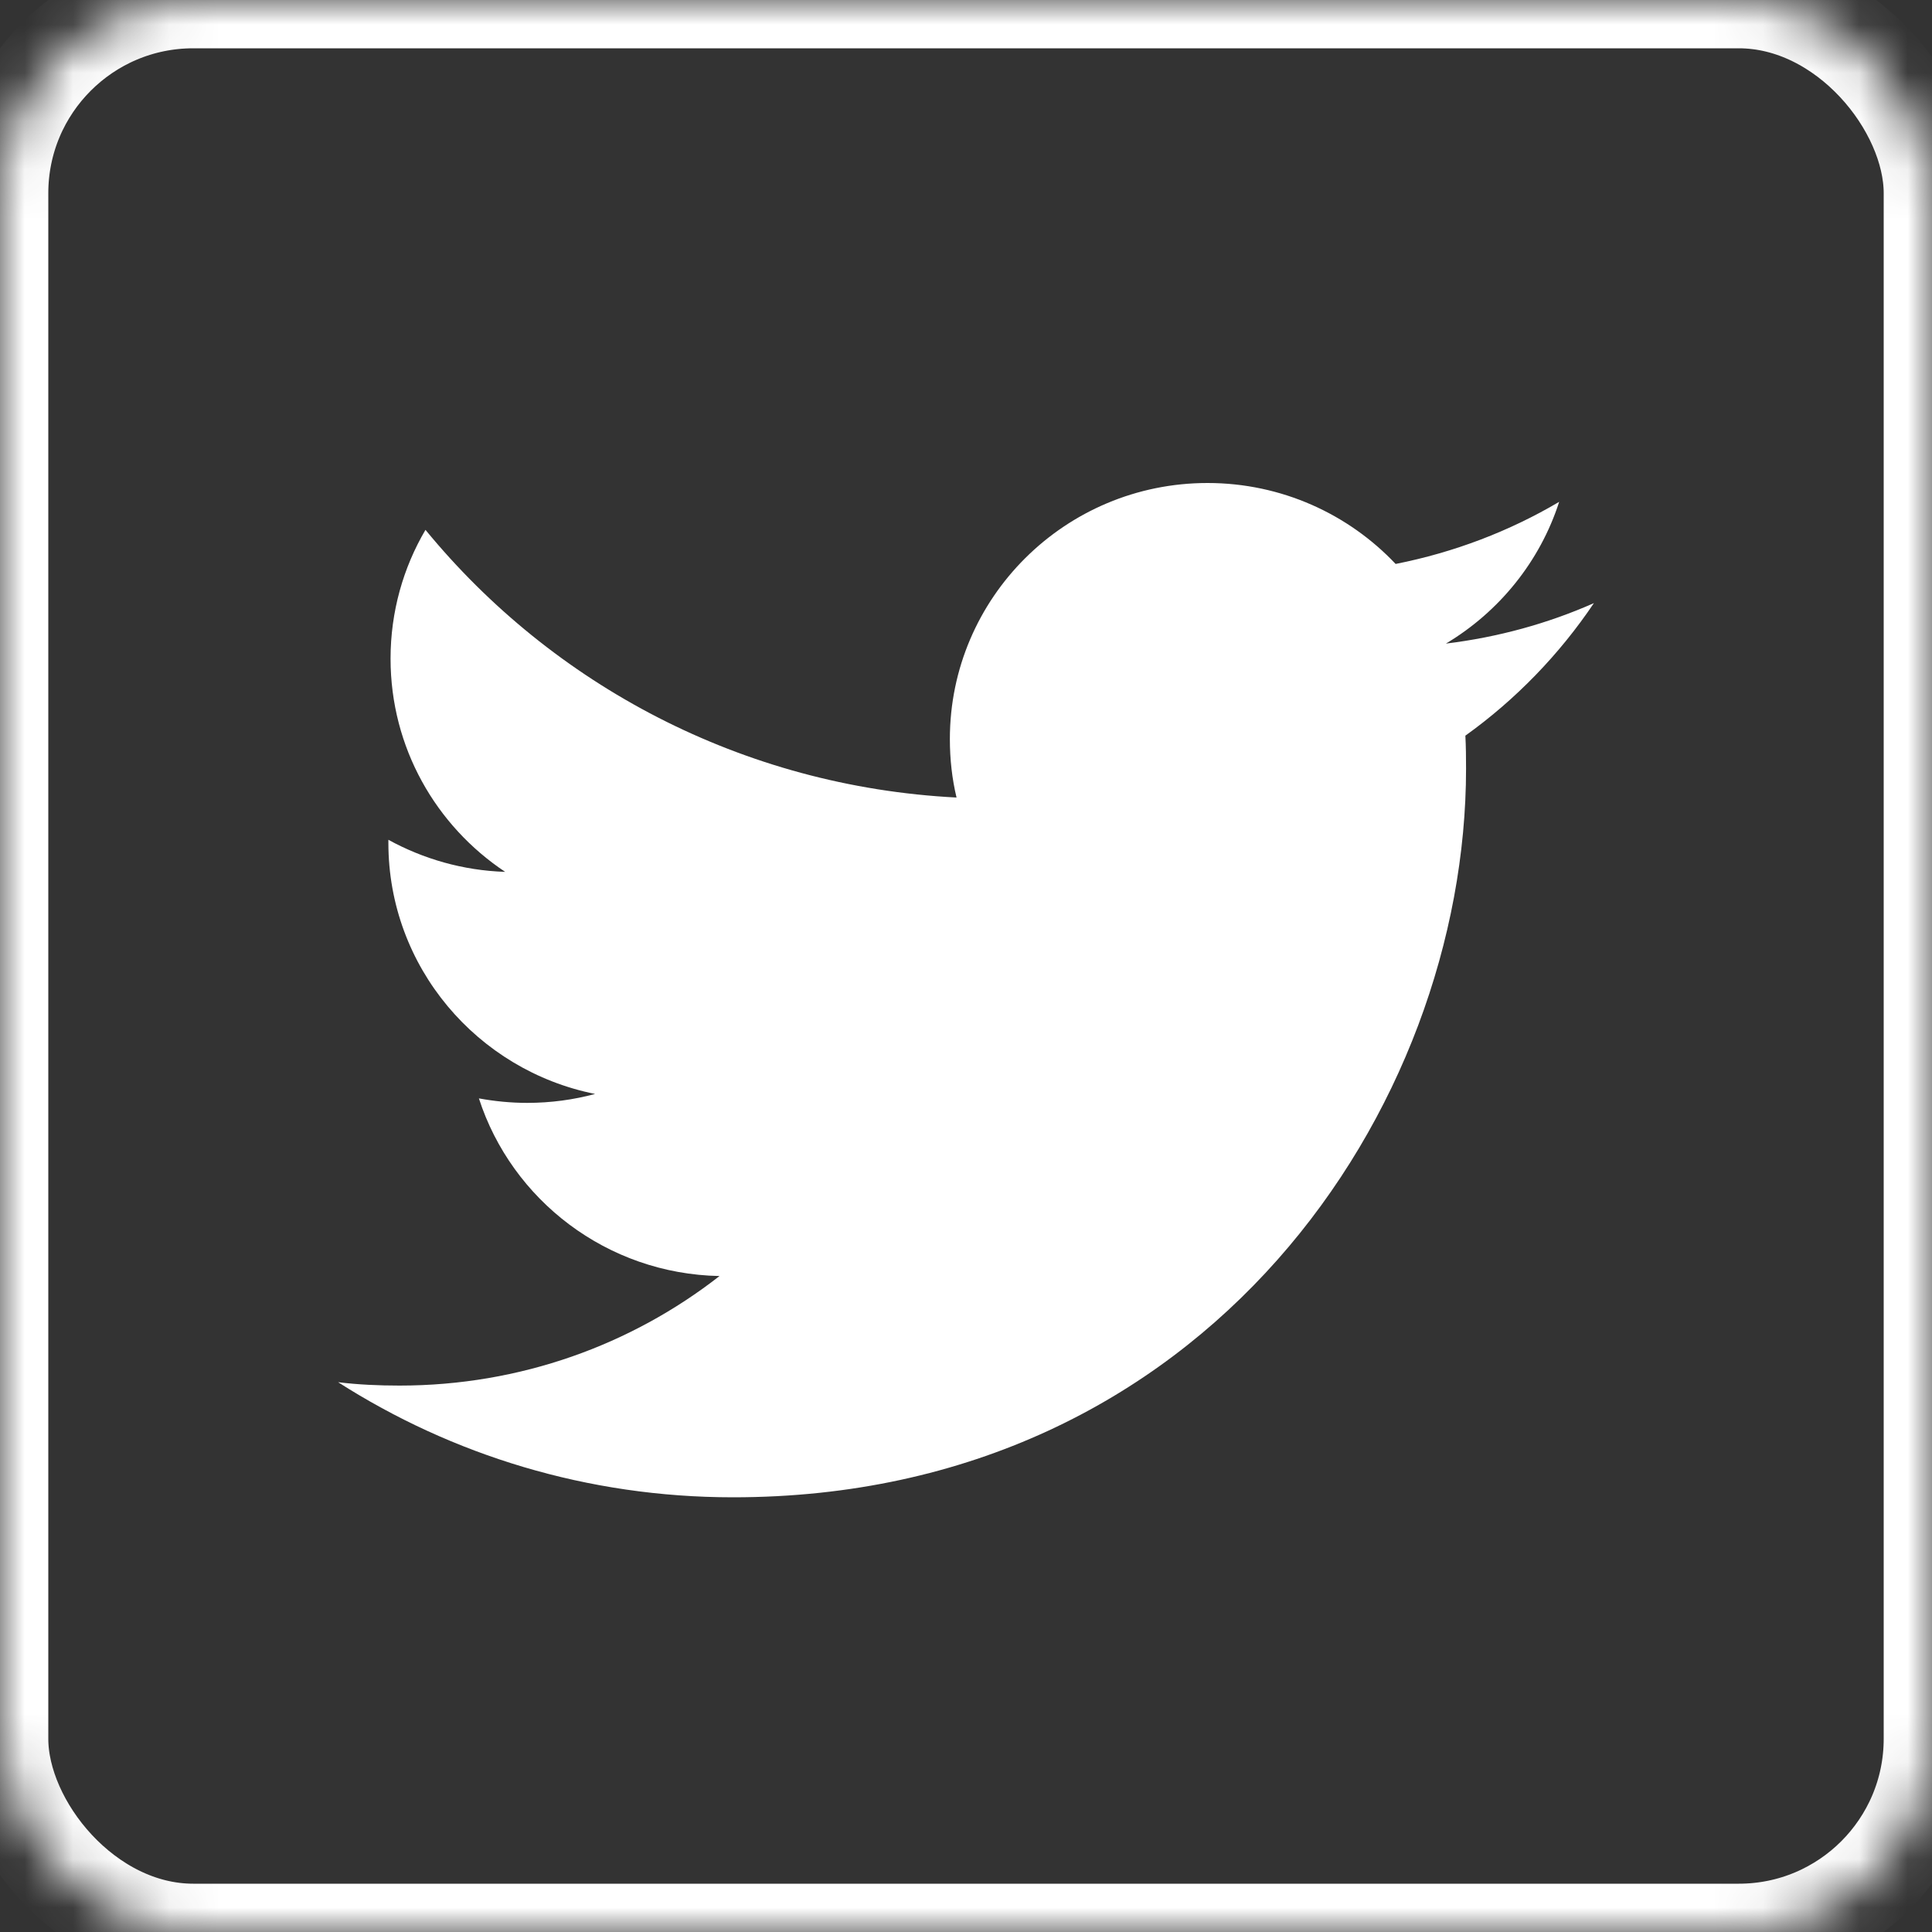
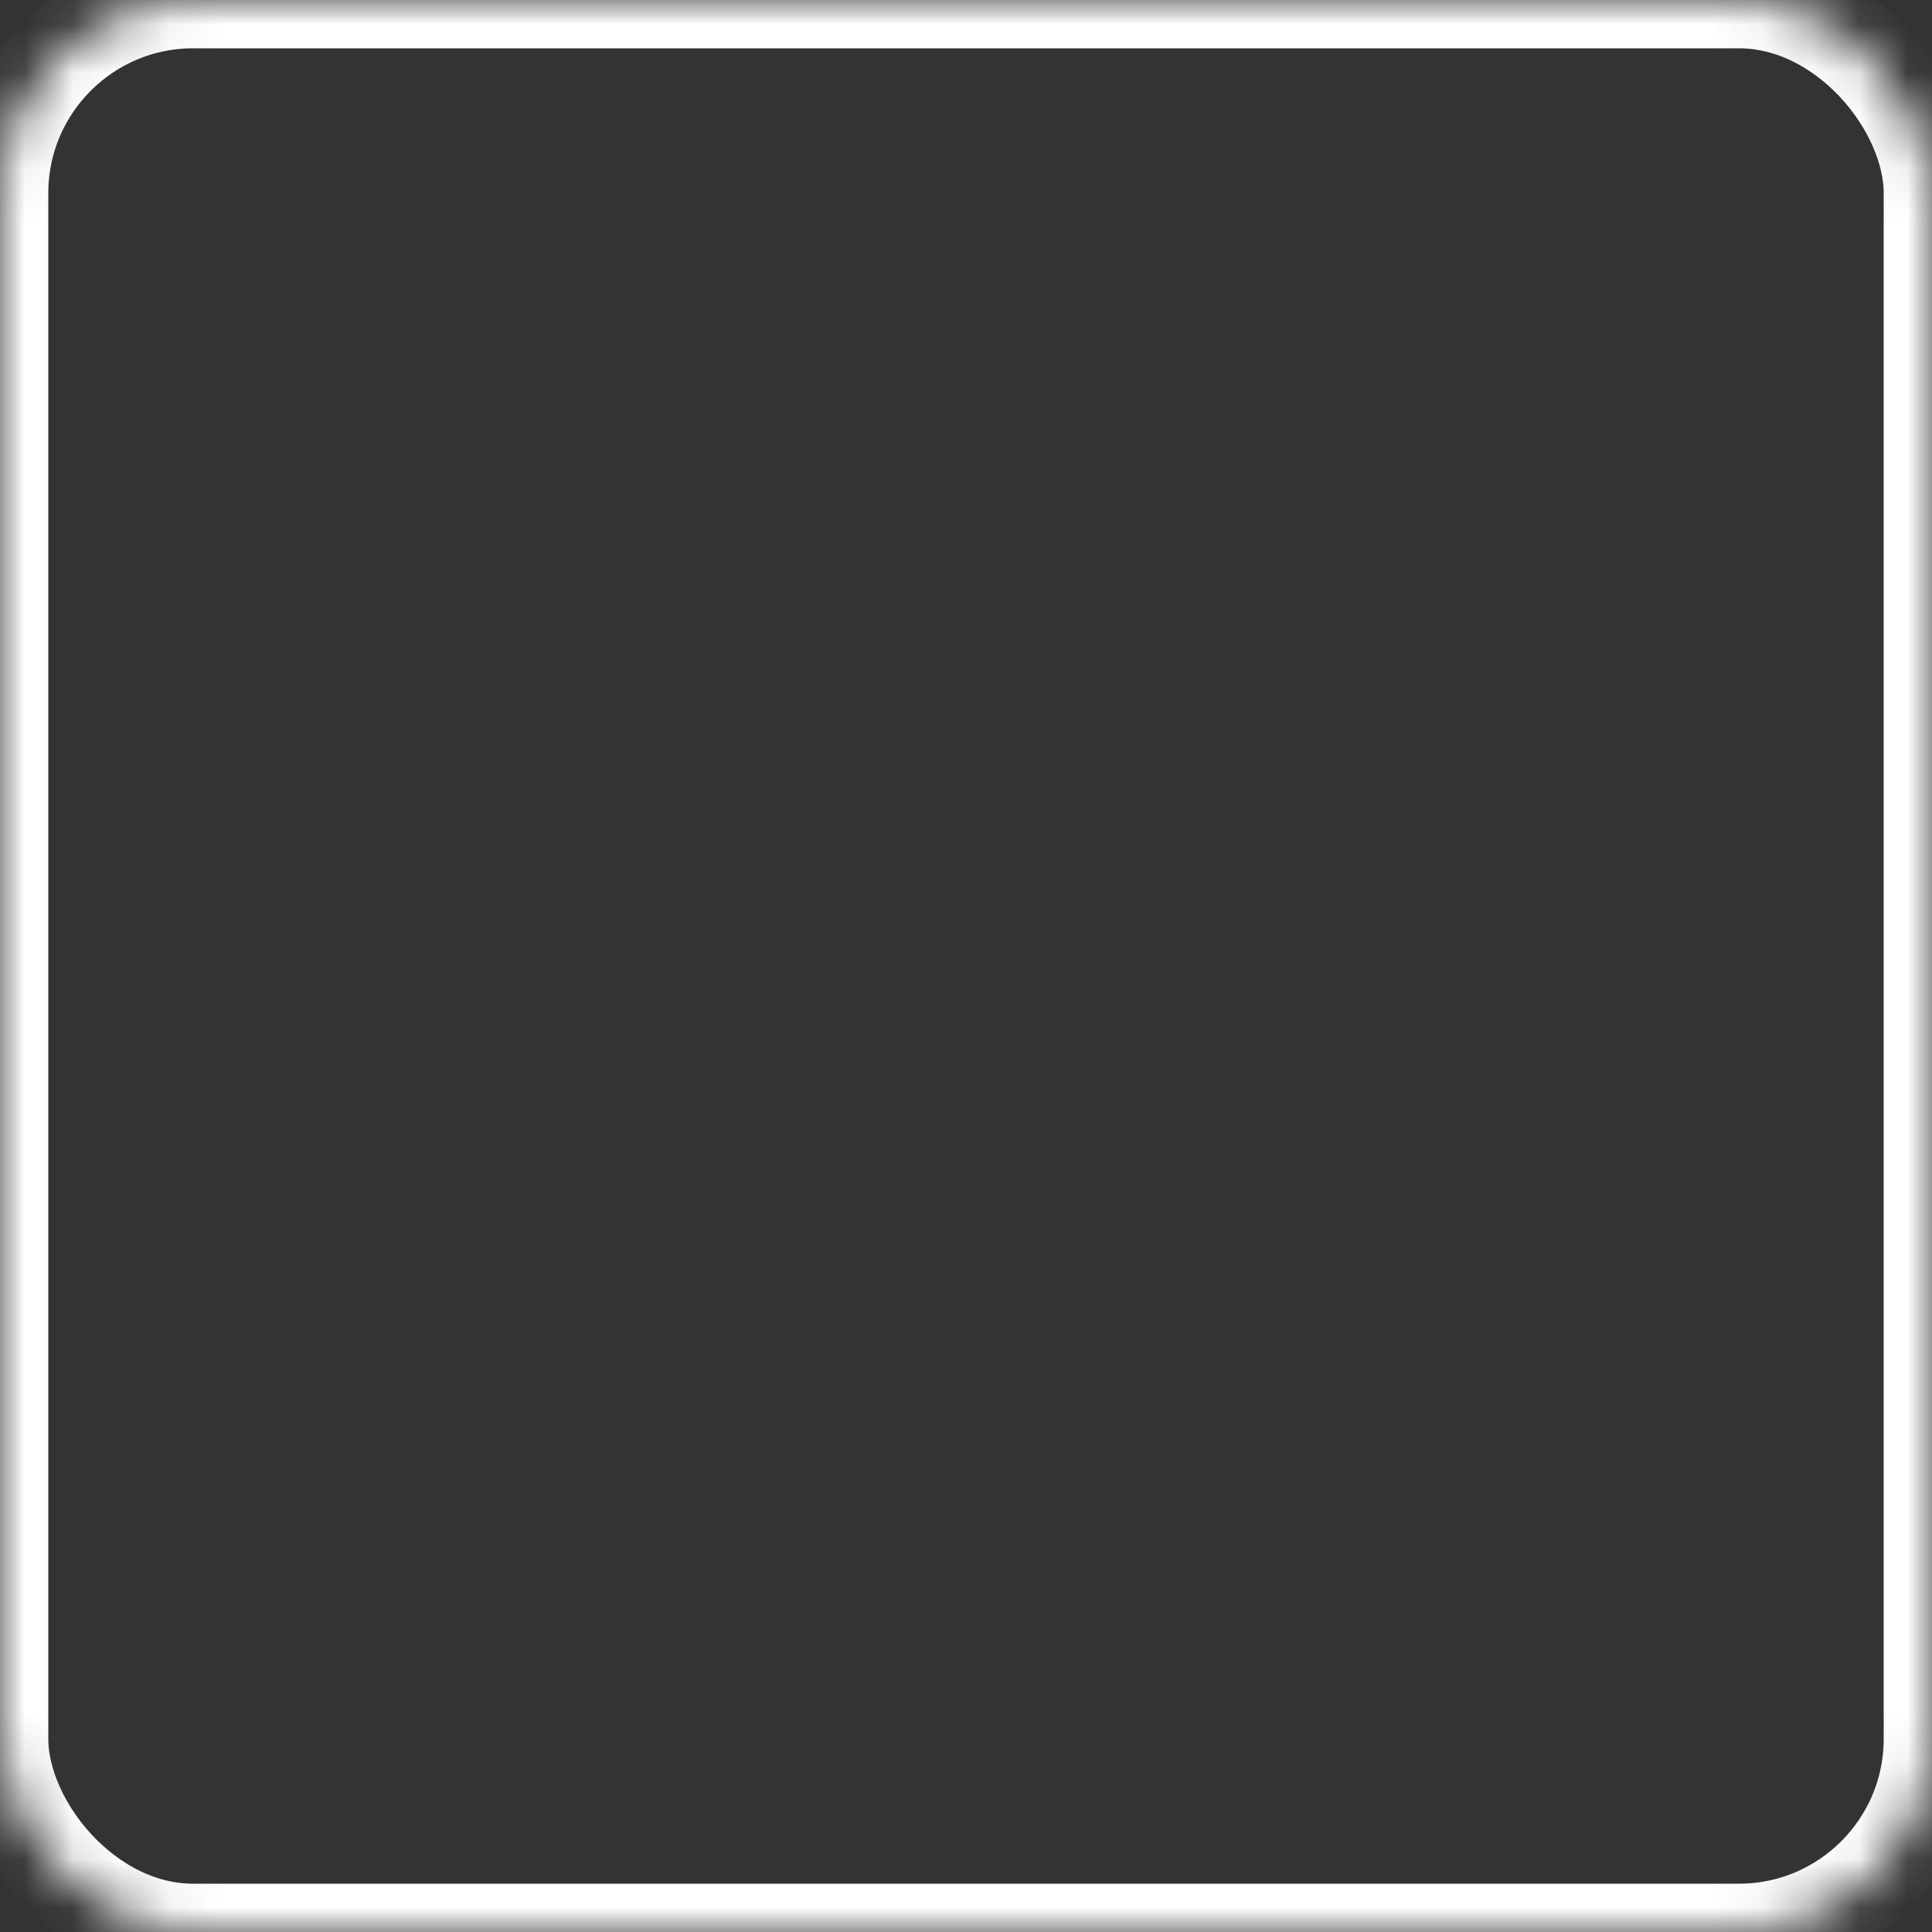
<svg xmlns="http://www.w3.org/2000/svg" xmlns:xlink="http://www.w3.org/1999/xlink" width="40px" height="40px" viewBox="0 0 40 40" version="1.1">
  <rect x="0" y="0" width="40" height="40" fill="#333333" stroke="none" />
  <title>Group 3</title>
  <desc>Created with Sketch.</desc>
  <defs>
    <rect id="path-1" x="0" y="0" width="40" height="40" rx="4" />
    <mask id="mask-2" maskContentUnits="userSpaceOnUse" maskUnits="objectBoundingBox" x="0" y="0" width="40" height="40" fill="white">
      <use xlink:href="#path-1" />
    </mask>
  </defs>
  <g id="Symbols" stroke="none" stroke-width="1" fill="none" fill-rule="evenodd">
    <g id="Footer" transform="translate(-792, -90)">
      <g id="Social">
        <g transform="translate(732, 90)">
          <g id="Group-3" transform="translate(60, 0)">
            <use id="Rectangle-15" stroke="#FFFFFF" mask="url(#mask-2)" stroke-width="2" xlink:href="#path-1" />
-             <path d="M30.339,15.231 C30.351,15.461 30.353,15.691 30.353,15.915 C30.353,22.924 24.99,31 15.177,31 C12.163,31 9.359,30.125 7,28.617 C7.415,28.668 7.841,28.687 8.272,28.687 C10.772,28.687 13.072,27.843 14.897,26.419 C12.564,26.374 10.595,24.844 9.915,22.741 C10.239,22.8 10.572,22.834 10.916,22.834 C11.402,22.834 11.876,22.769 12.321,22.649 C9.881,22.161 8.041,20.019 8.041,17.451 L8.041,17.387 C8.761,17.782 9.584,18.023 10.459,18.051 C9.026,17.098 8.086,15.478 8.086,13.636 C8.086,12.666 8.349,11.752 8.809,10.97 C11.441,14.177 15.369,16.285 19.804,16.512 C19.711,16.123 19.666,15.719 19.666,15.301 C19.666,12.377 22.053,10 25.001,10 C26.533,10 27.921,10.645 28.895,11.676 C30.111,11.435 31.251,10.998 32.281,10.39 C31.883,11.626 31.039,12.666 29.936,13.325 C31.016,13.193 32.044,12.91 33,12.487 C32.286,13.549 31.38,14.485 30.339,15.231 L30.339,15.231 Z" id="Path" fill="#FFFFFF" />
          </g>
        </g>
      </g>
    </g>
  </g>
</svg>